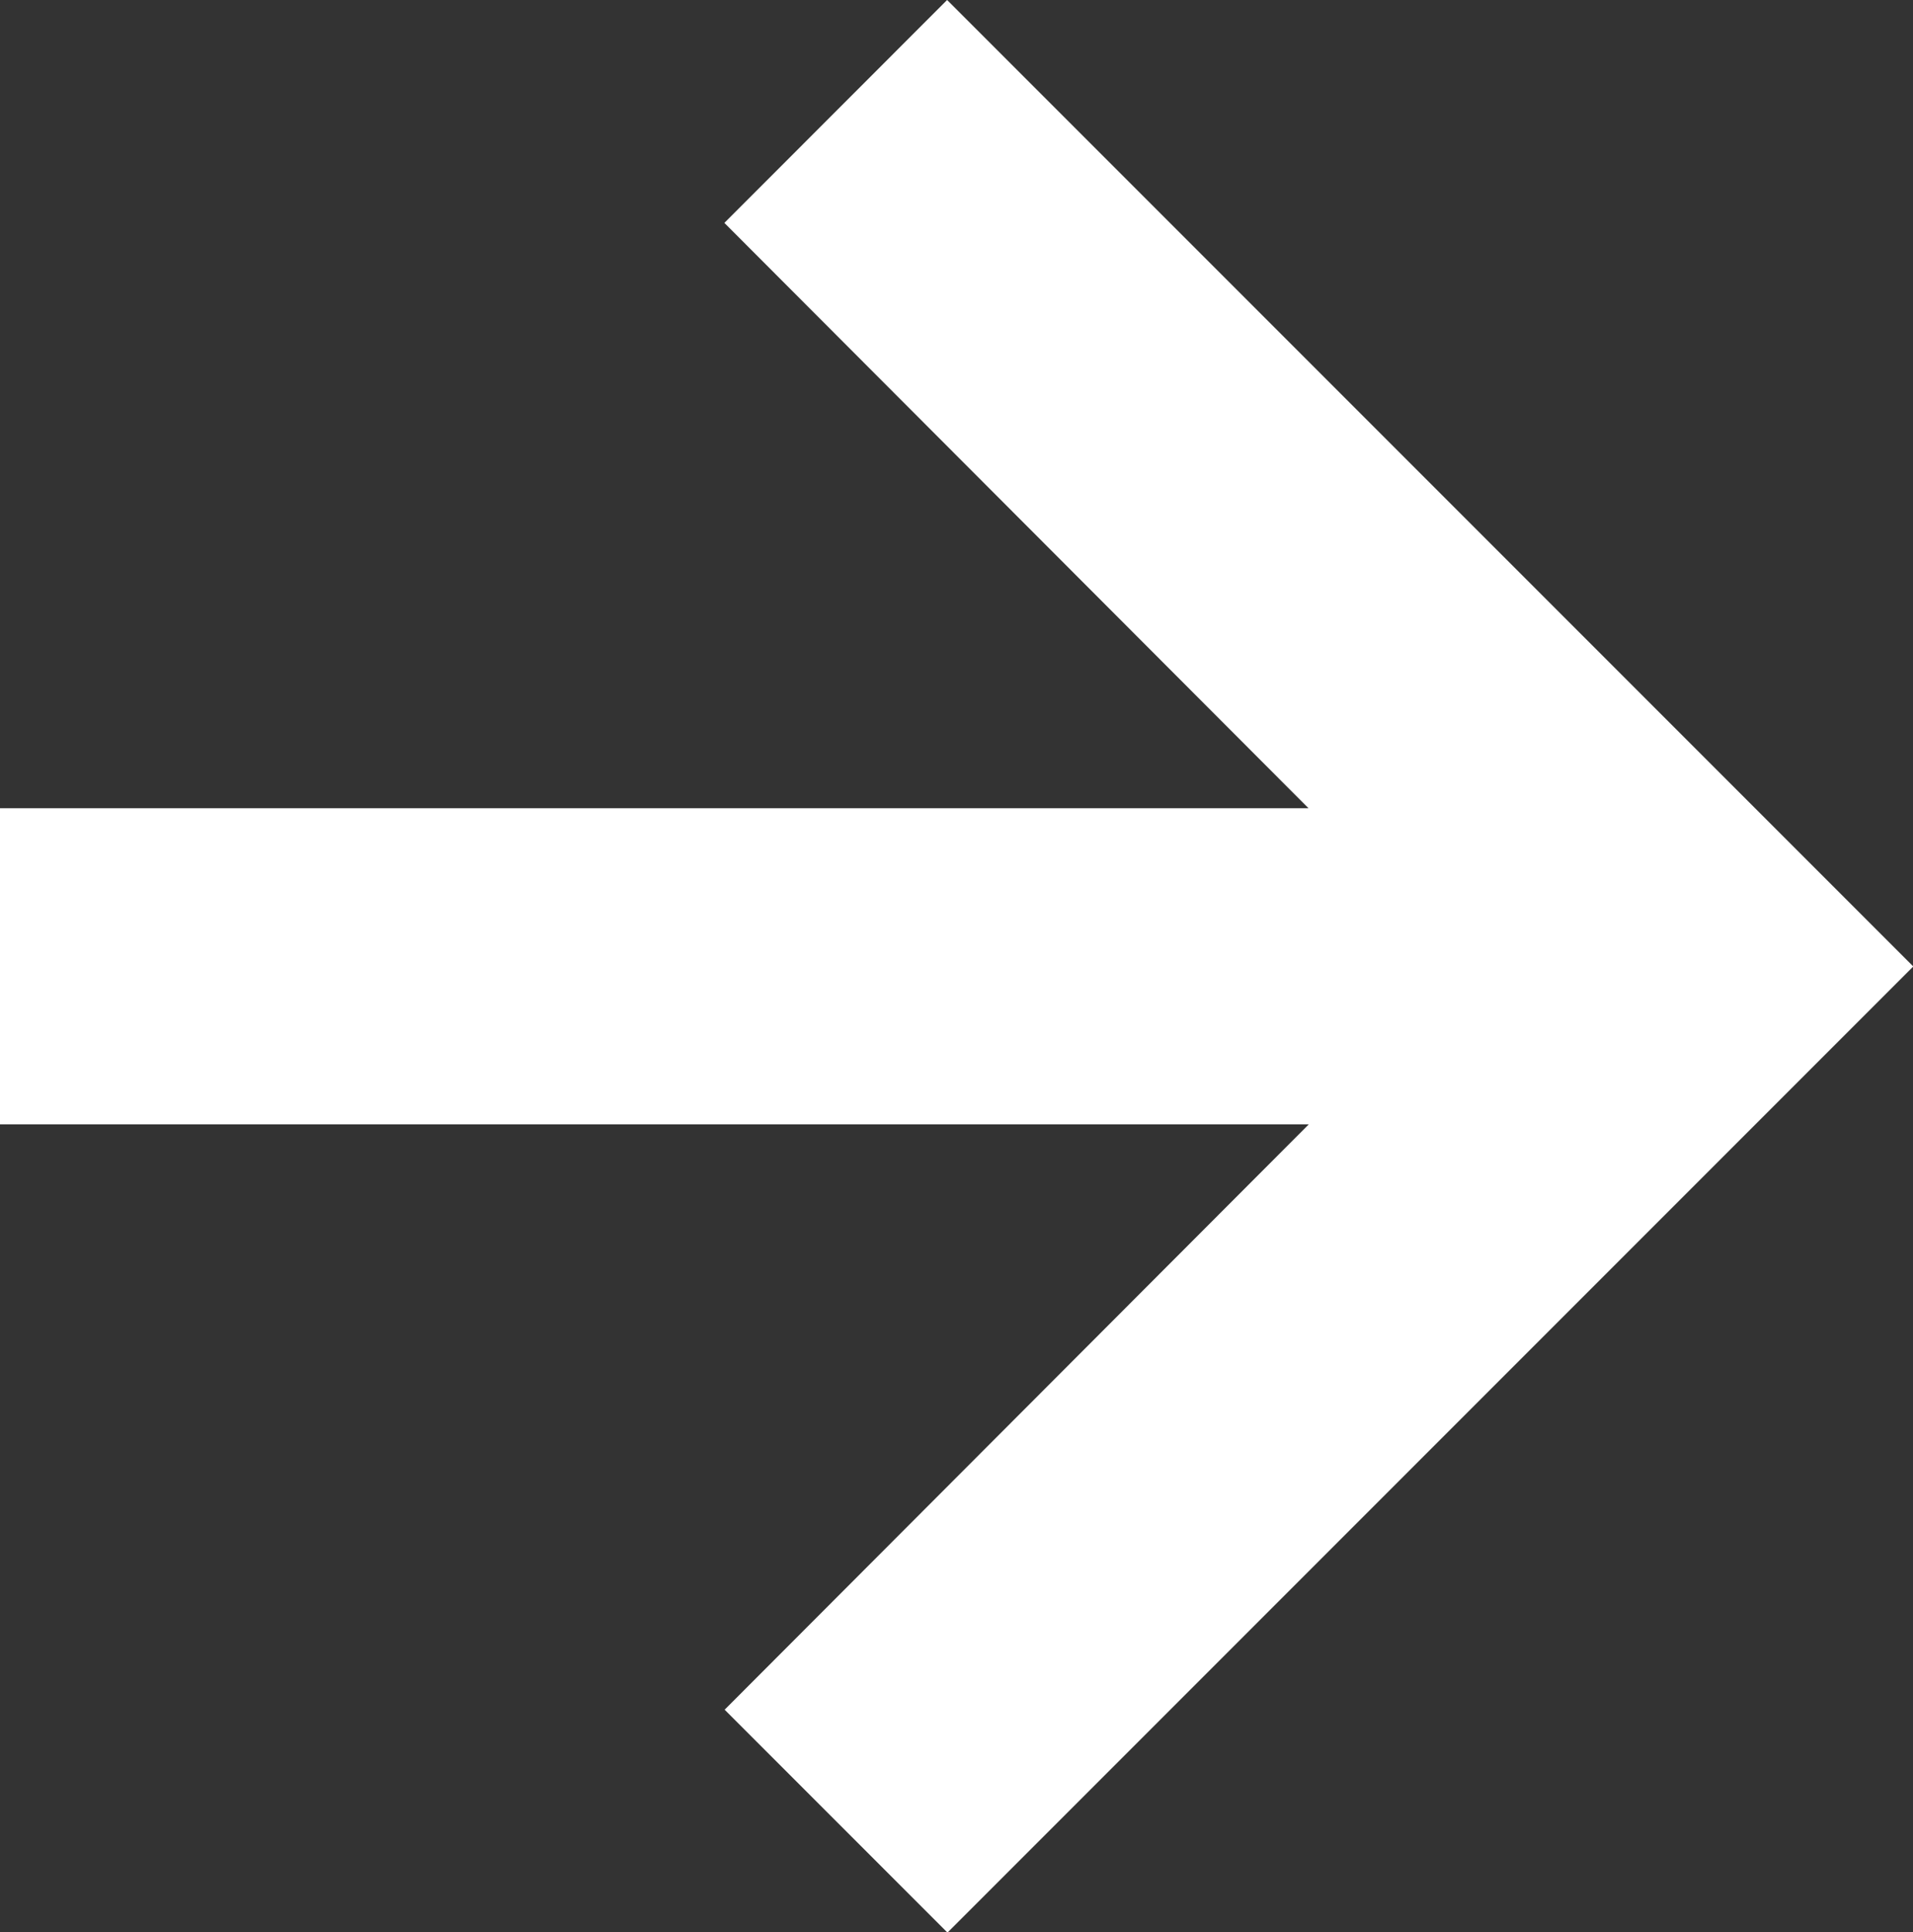
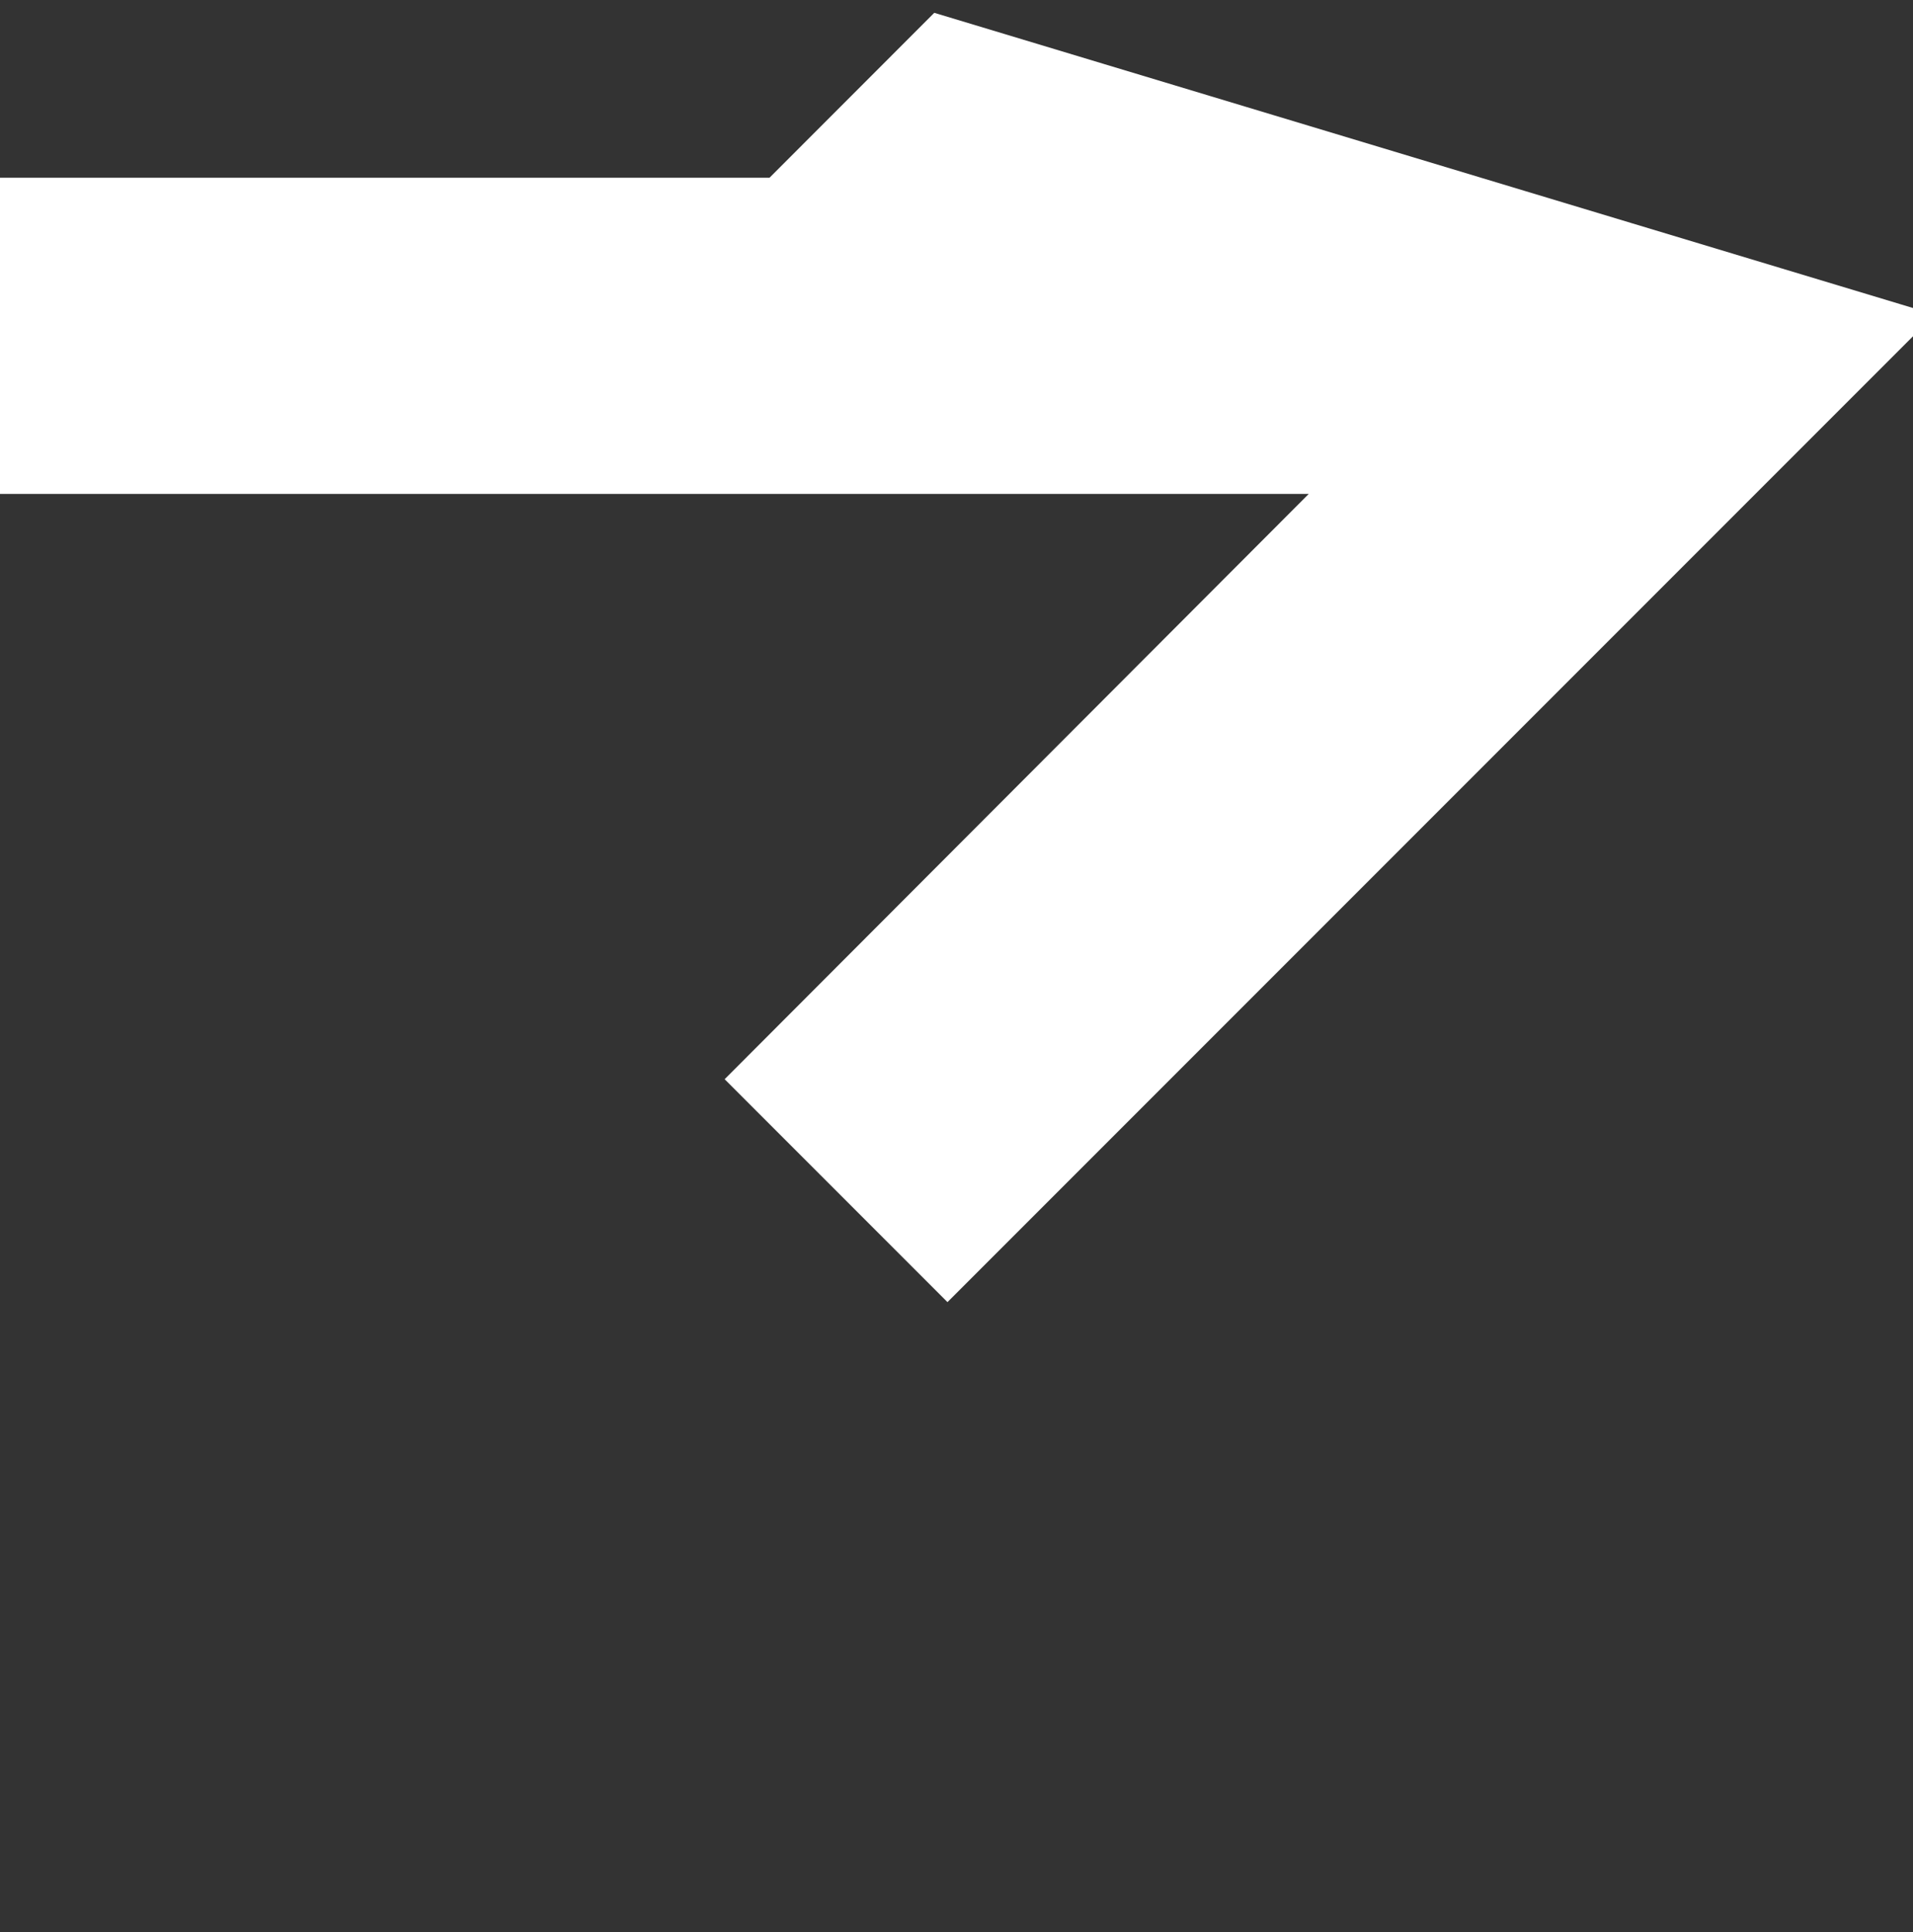
<svg xmlns="http://www.w3.org/2000/svg" width="21.186" height="21.393" viewBox="0 0 21.186 21.393">
  <rect x="0" y="0" width="21.186" height="21.393" fill="#333333" stroke="none" />
-   <path id="Icon_material-arrow-forward" data-name="Icon material-arrow-forward" d="M15.989,6,14.229,7.761l6.968,6.98H6v2.5H21.2l-6.968,6.98,1.761,1.761,9.989-9.989Z" transform="translate(-5.5 -5.293)" fill="#fff" stroke="#fff" stroke-width="1" />
+   <path id="Icon_material-arrow-forward" data-name="Icon material-arrow-forward" d="M15.989,6,14.229,7.761H6v2.5H21.2l-6.968,6.98,1.761,1.761,9.989-9.989Z" transform="translate(-5.5 -5.293)" fill="#fff" stroke="#fff" stroke-width="1" />
</svg>